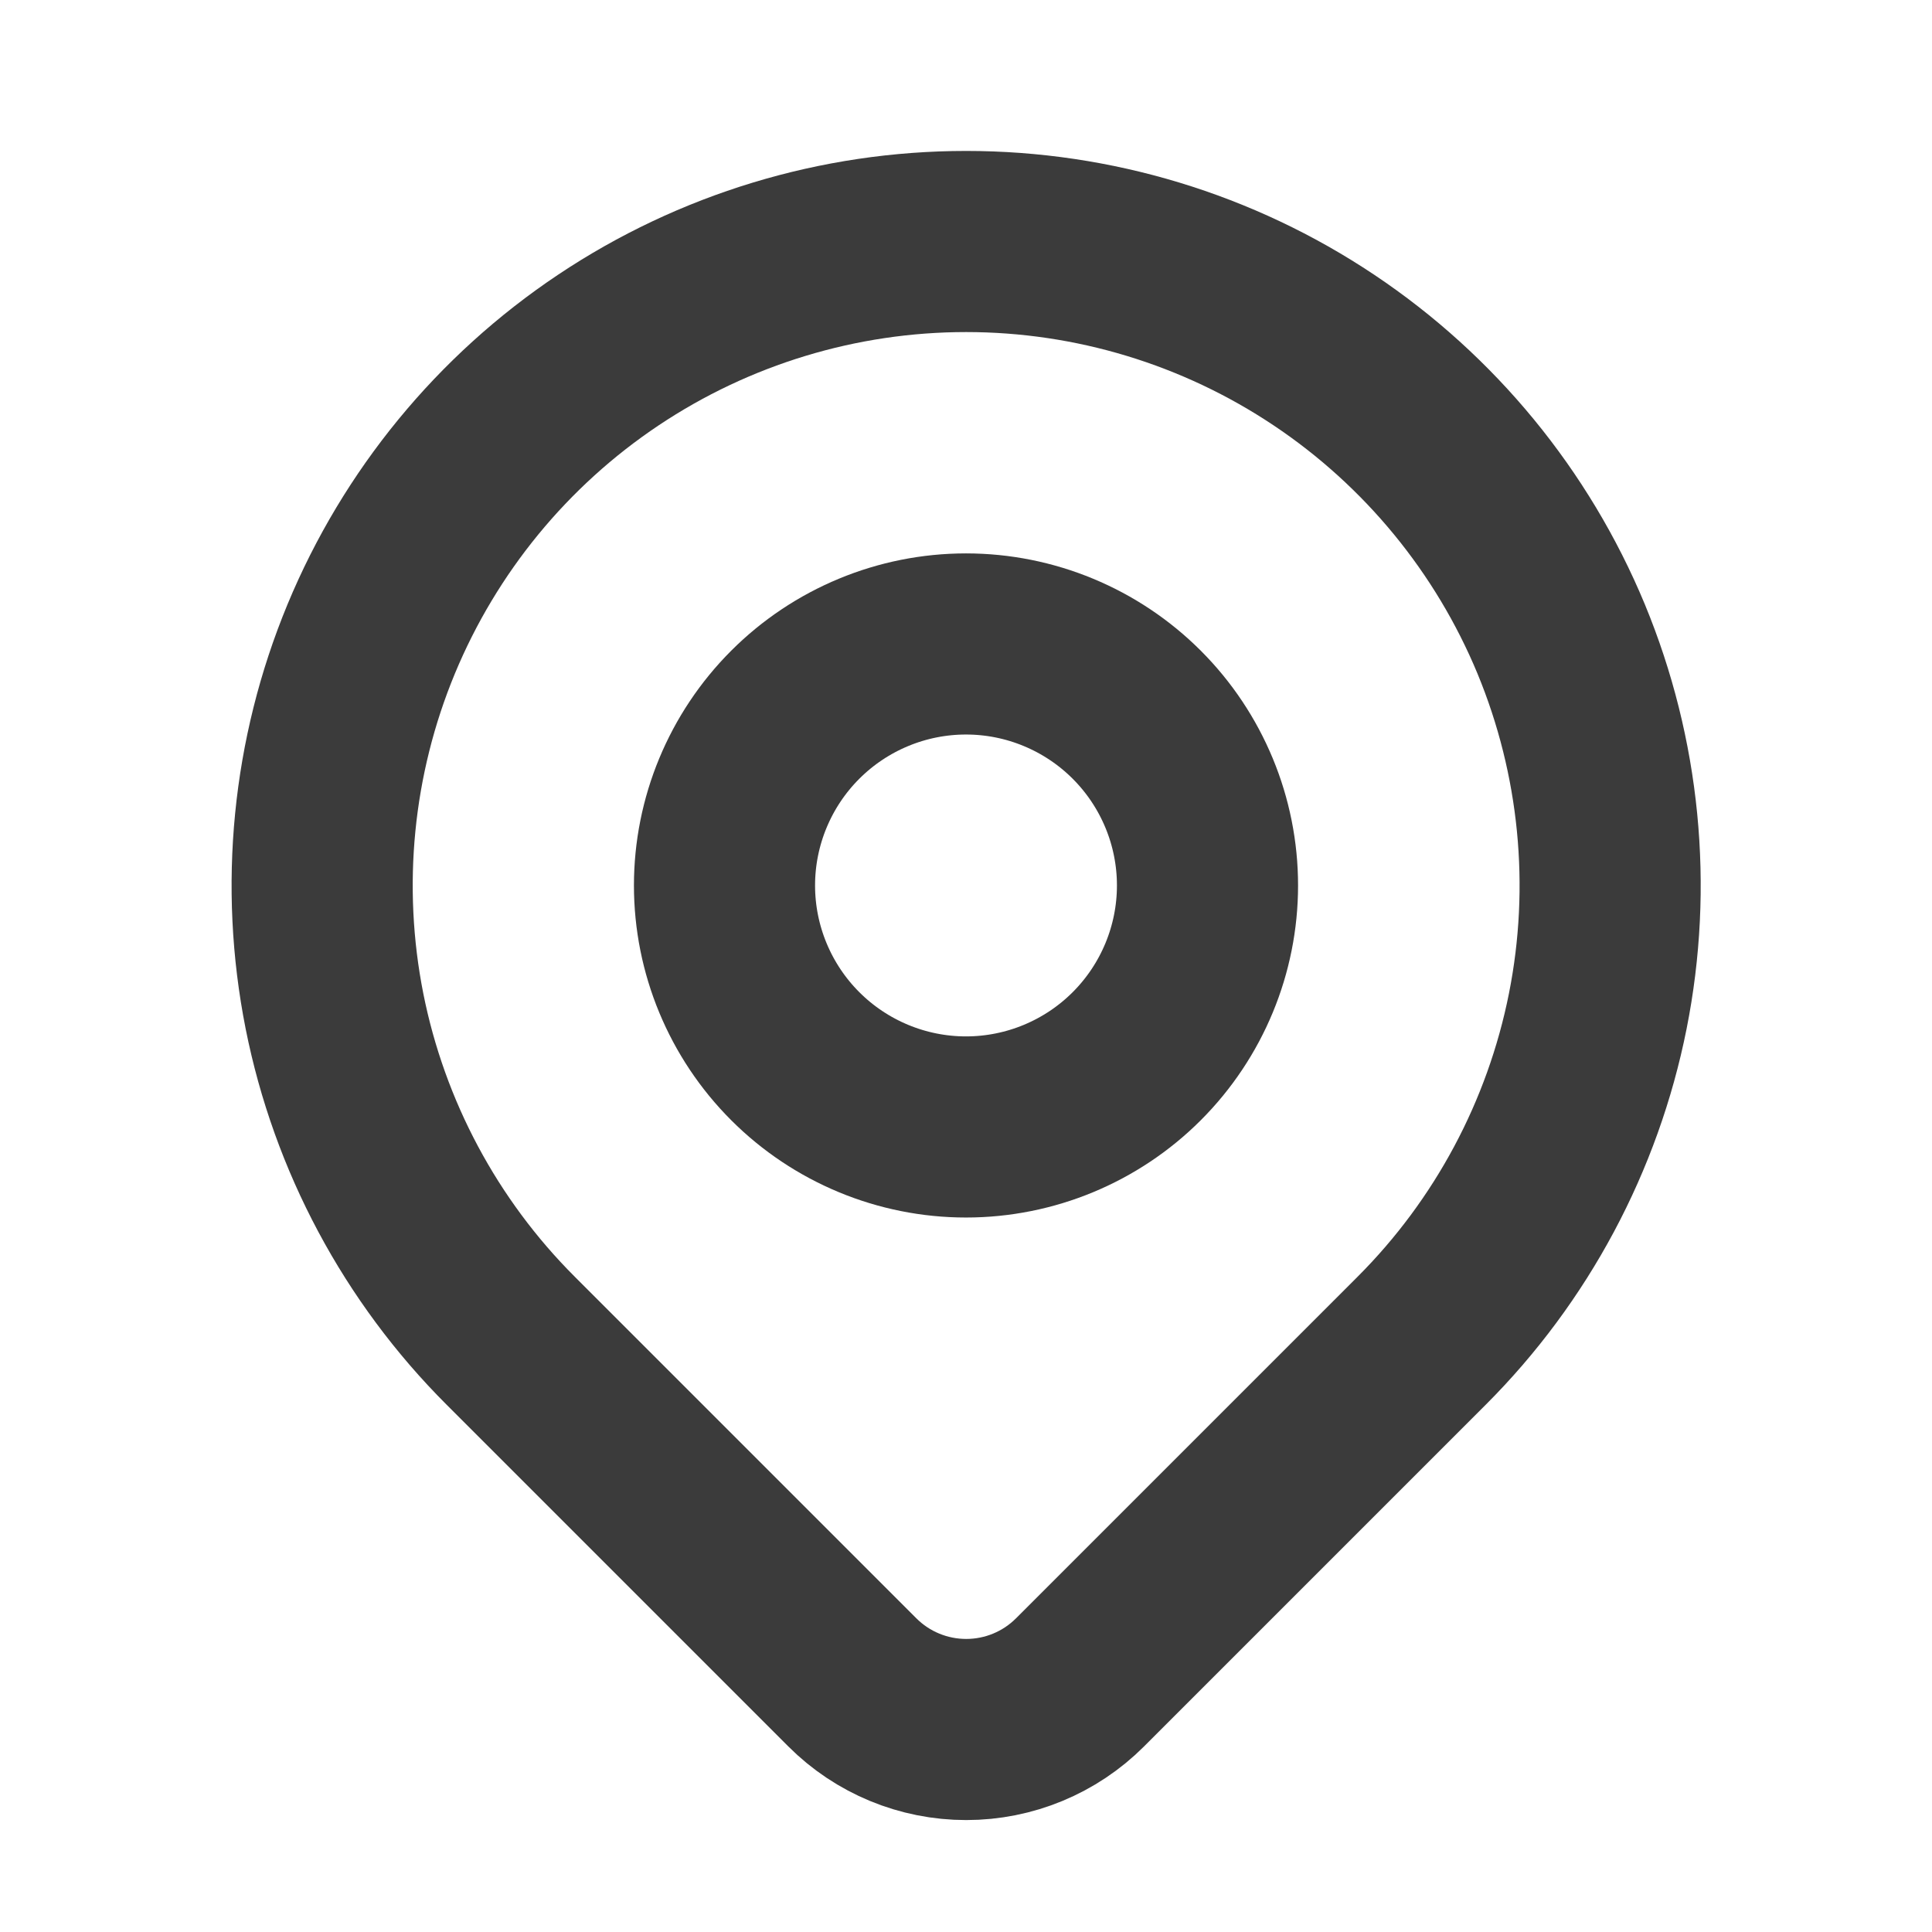
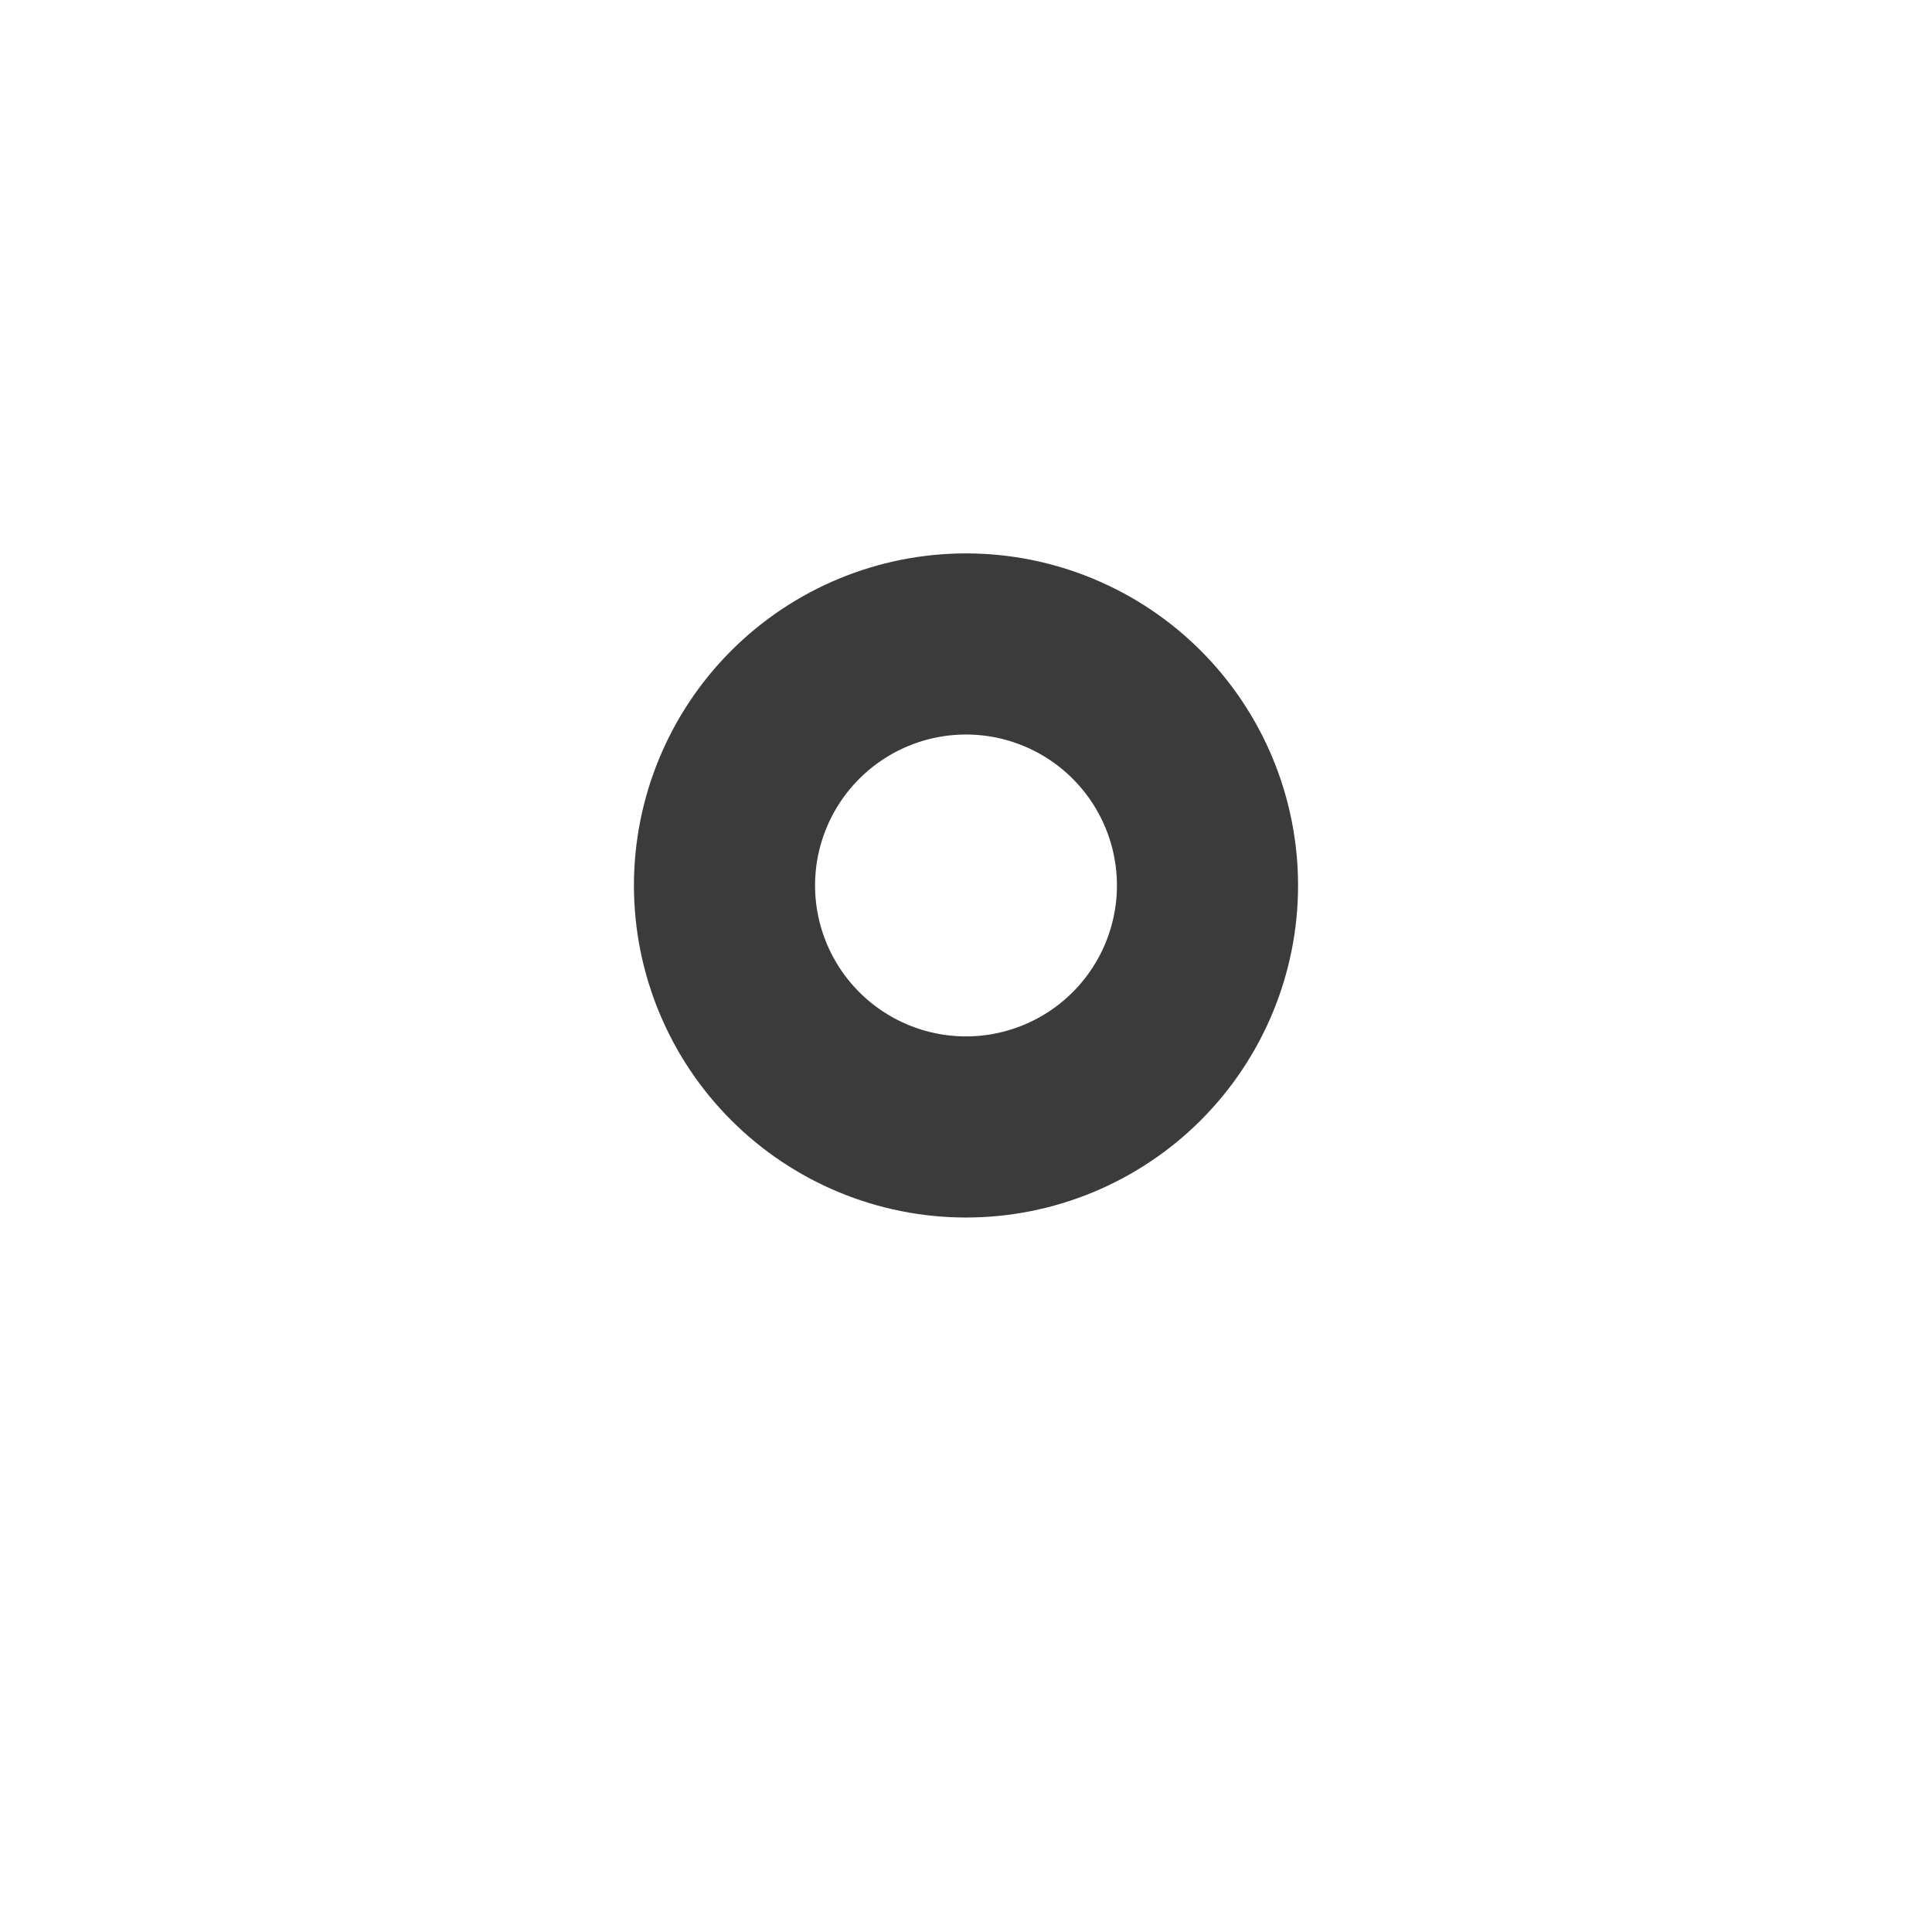
<svg xmlns="http://www.w3.org/2000/svg" width="16" height="16" viewBox="0 0 16 16" fill="none">
  <g clip-path="url(#clip0_253_683)">
    <path d="M6 7.333C6 7.863 6.211 8.372 6.586 8.747C6.961 9.122 7.47 9.333 8 9.333C8.53 9.333 9.039 9.122 9.414 8.747C9.789 8.372 10 7.863 10 7.333C10 6.803 9.789 6.294 9.414 5.919C9.039 5.544 8.53 5.333 8 5.333C7.47 5.333 6.961 5.544 6.586 5.919C6.211 6.294 6 6.803 6 7.333Z" stroke="#3B3B3B" stroke-width="1.5" stroke-linecap="round" stroke-linejoin="round" />
-     <path d="M11.773 11.104L8.944 13.933C8.694 14.183 8.355 14.323 8.002 14.323C7.648 14.323 7.309 14.183 7.059 13.933L4.23 11.104C3.484 10.359 2.976 9.408 2.77 8.374C2.565 7.339 2.67 6.267 3.074 5.292C3.478 4.318 4.161 3.485 5.038 2.899C5.915 2.313 6.946 2 8.001 2C9.056 2 10.087 2.313 10.964 2.899C11.841 3.485 12.525 4.318 12.929 5.292C13.332 6.267 13.438 7.339 13.232 8.374C13.026 9.408 12.518 10.359 11.773 11.104Z" stroke="#3B3B3B" stroke-width="1.5" stroke-linecap="round" stroke-linejoin="round" />
  </g>
  <defs>
    <clipPath id="clip0_253_683">
      <rect width="16" height="16" fill="white" />
    </clipPath>
  </defs>
</svg>